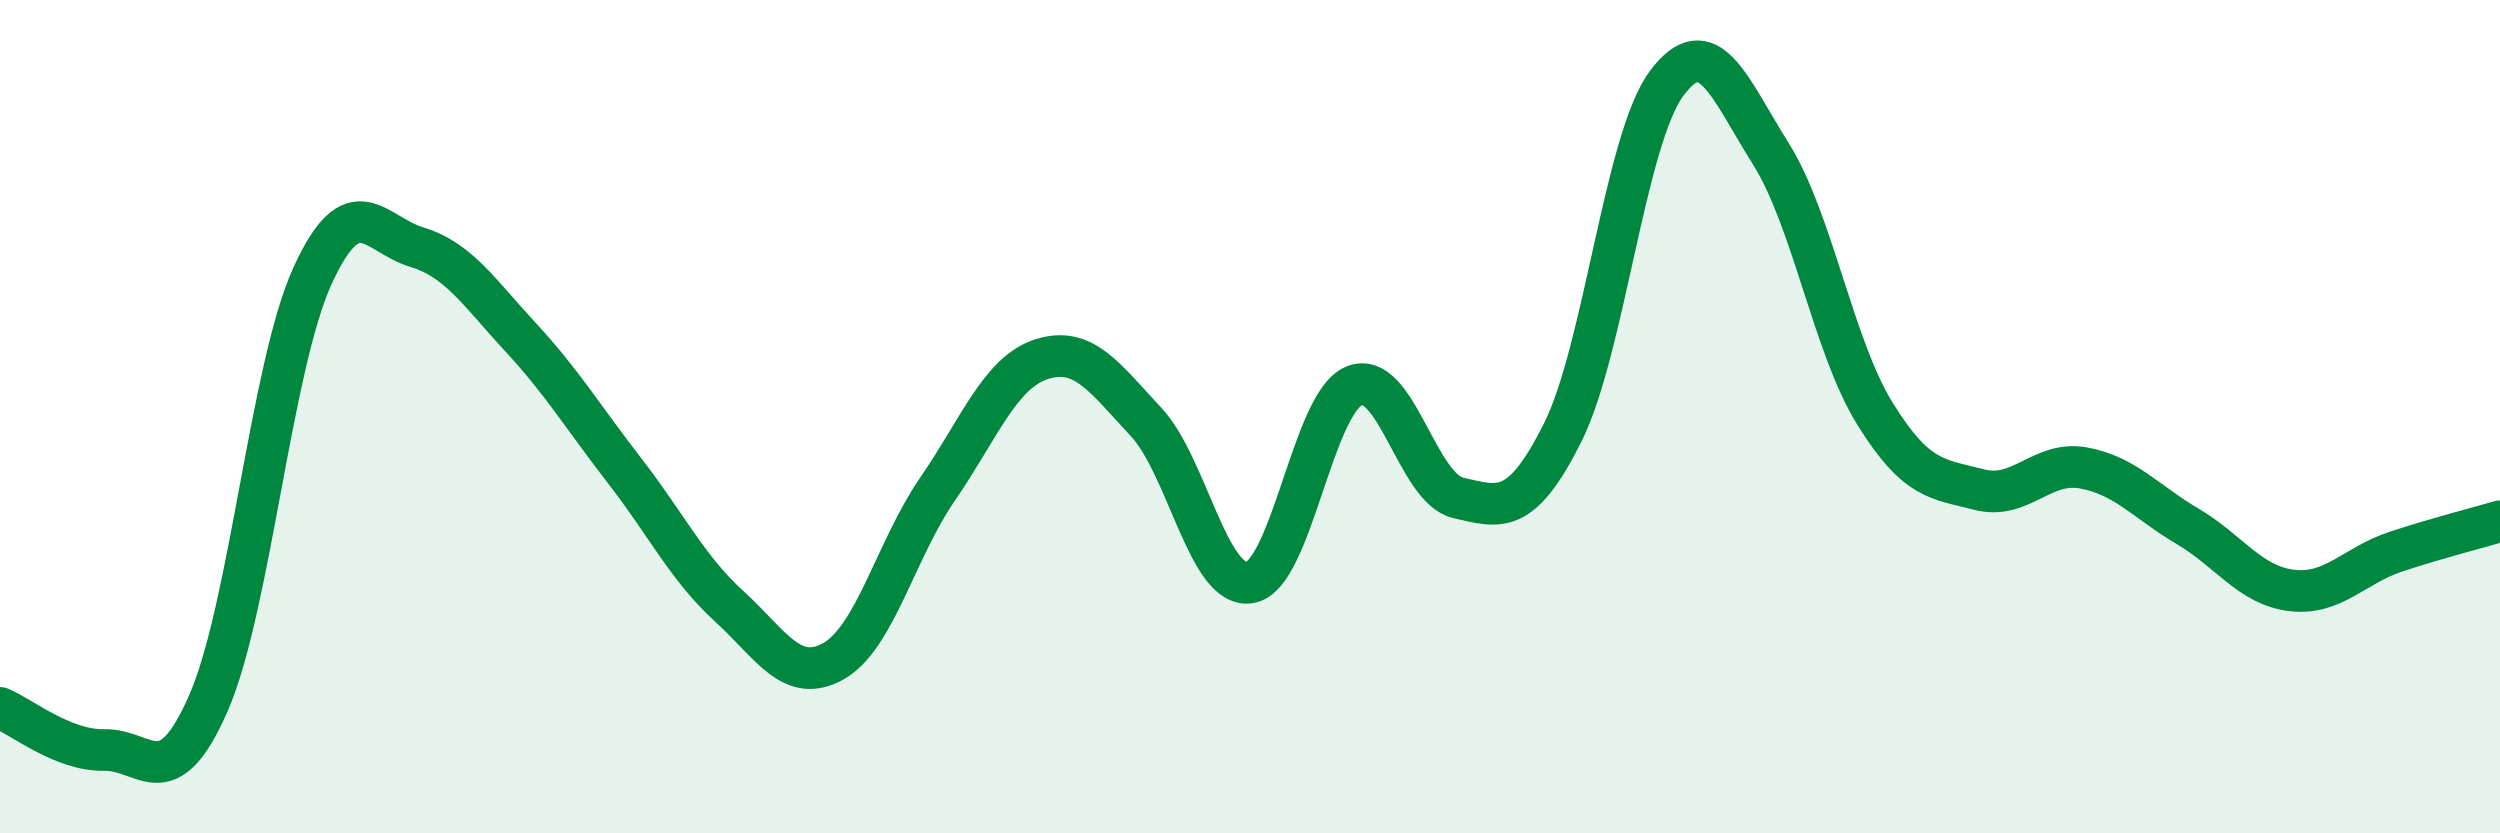
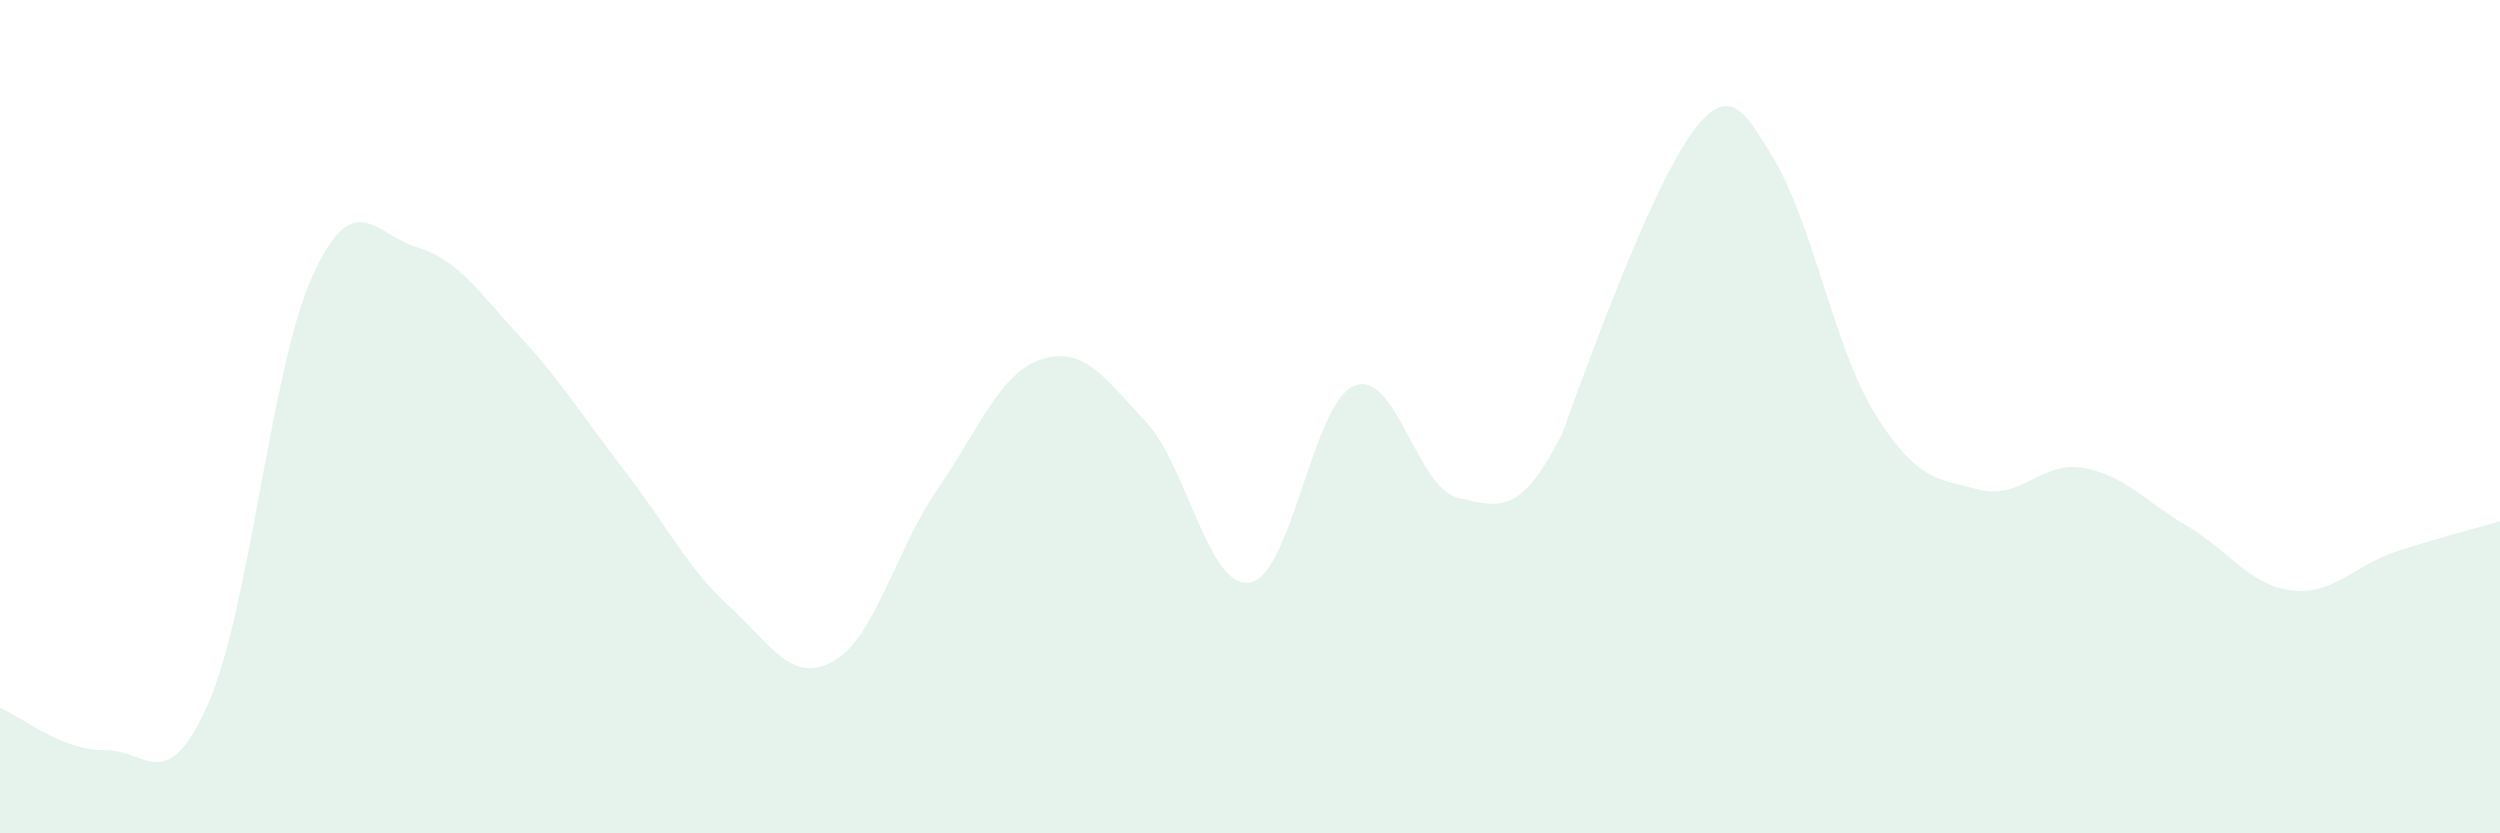
<svg xmlns="http://www.w3.org/2000/svg" width="60" height="20" viewBox="0 0 60 20">
-   <path d="M 0,16.99 C 0.5,17.19 1.5,18.02 2.5,18 C 3.5,17.98 4,19.16 5,16.88 C 6,14.6 6.5,8.81 7.5,6.62 C 8.5,4.43 9,5.63 10,5.93 C 11,6.23 11.5,7.02 12.5,8.1 C 13.5,9.18 14,10.02 15,11.31 C 16,12.6 16.5,13.64 17.5,14.55 C 18.5,15.46 19,16.43 20,15.87 C 21,15.31 21.5,13.19 22.5,11.74 C 23.5,10.29 24,8.94 25,8.62 C 26,8.3 26.5,9.05 27.5,10.12 C 28.5,11.19 29,14.15 30,13.98 C 31,13.81 31.5,9.67 32.5,9.26 C 33.5,8.85 34,11.72 35,11.95 C 36,12.18 36.5,12.38 37.5,10.39 C 38.5,8.4 39,3.34 40,2 C 41,0.66 41.5,2.1 42.5,3.69 C 43.5,5.28 44,8.32 45,9.93 C 46,11.54 46.5,11.49 47.5,11.75 C 48.5,12.01 49,11.05 50,11.23 C 51,11.41 51.5,12.04 52.5,12.63 C 53.5,13.22 54,14.05 55,14.17 C 56,14.29 56.5,13.57 57.5,13.24 C 58.5,12.91 59.5,12.66 60,12.51L60 20L0 20Z" fill="#008740" opacity="0.1" stroke-linecap="round" stroke-linejoin="round" />
-   <path d="M 0,16.99 C 0.5,17.19 1.5,18.02 2.5,18 C 3.5,17.98 4,19.16 5,16.88 C 6,14.6 6.5,8.81 7.5,6.62 C 8.5,4.43 9,5.63 10,5.93 C 11,6.23 11.5,7.02 12.5,8.1 C 13.5,9.18 14,10.02 15,11.31 C 16,12.6 16.5,13.64 17.5,14.55 C 18.5,15.46 19,16.43 20,15.87 C 21,15.31 21.5,13.19 22.5,11.74 C 23.5,10.29 24,8.94 25,8.62 C 26,8.3 26.5,9.05 27.5,10.12 C 28.5,11.19 29,14.15 30,13.98 C 31,13.81 31.5,9.67 32.5,9.26 C 33.5,8.85 34,11.72 35,11.95 C 36,12.18 36.5,12.38 37.5,10.39 C 38.5,8.4 39,3.34 40,2 C 41,0.66 41.5,2.1 42.5,3.69 C 43.5,5.28 44,8.32 45,9.93 C 46,11.54 46.5,11.49 47.5,11.75 C 48.5,12.01 49,11.05 50,11.23 C 51,11.41 51.5,12.04 52.5,12.63 C 53.5,13.22 54,14.05 55,14.17 C 56,14.29 56.5,13.57 57.5,13.24 C 58.5,12.91 59.5,12.66 60,12.51" stroke="#008740" stroke-width="1" fill="none" stroke-linecap="round" stroke-linejoin="round" />
+   <path d="M 0,16.99 C 0.5,17.19 1.5,18.02 2.5,18 C 3.5,17.98 4,19.16 5,16.88 C 6,14.6 6.5,8.81 7.5,6.62 C 8.5,4.43 9,5.63 10,5.93 C 11,6.23 11.5,7.02 12.5,8.1 C 13.5,9.18 14,10.02 15,11.31 C 16,12.6 16.5,13.64 17.5,14.55 C 18.5,15.46 19,16.43 20,15.87 C 21,15.31 21.5,13.19 22.5,11.74 C 23.5,10.29 24,8.94 25,8.62 C 26,8.3 26.5,9.05 27.5,10.12 C 28.5,11.19 29,14.15 30,13.98 C 31,13.81 31.5,9.67 32.5,9.26 C 33.5,8.85 34,11.72 35,11.95 C 36,12.18 36.5,12.38 37.5,10.39 C 41,0.66 41.5,2.1 42.5,3.69 C 43.5,5.28 44,8.32 45,9.93 C 46,11.54 46.5,11.49 47.5,11.75 C 48.5,12.01 49,11.05 50,11.23 C 51,11.41 51.5,12.04 52.5,12.63 C 53.5,13.22 54,14.05 55,14.17 C 56,14.29 56.5,13.57 57.5,13.24 C 58.5,12.91 59.5,12.66 60,12.51L60 20L0 20Z" fill="#008740" opacity="0.1" stroke-linecap="round" stroke-linejoin="round" />
</svg>